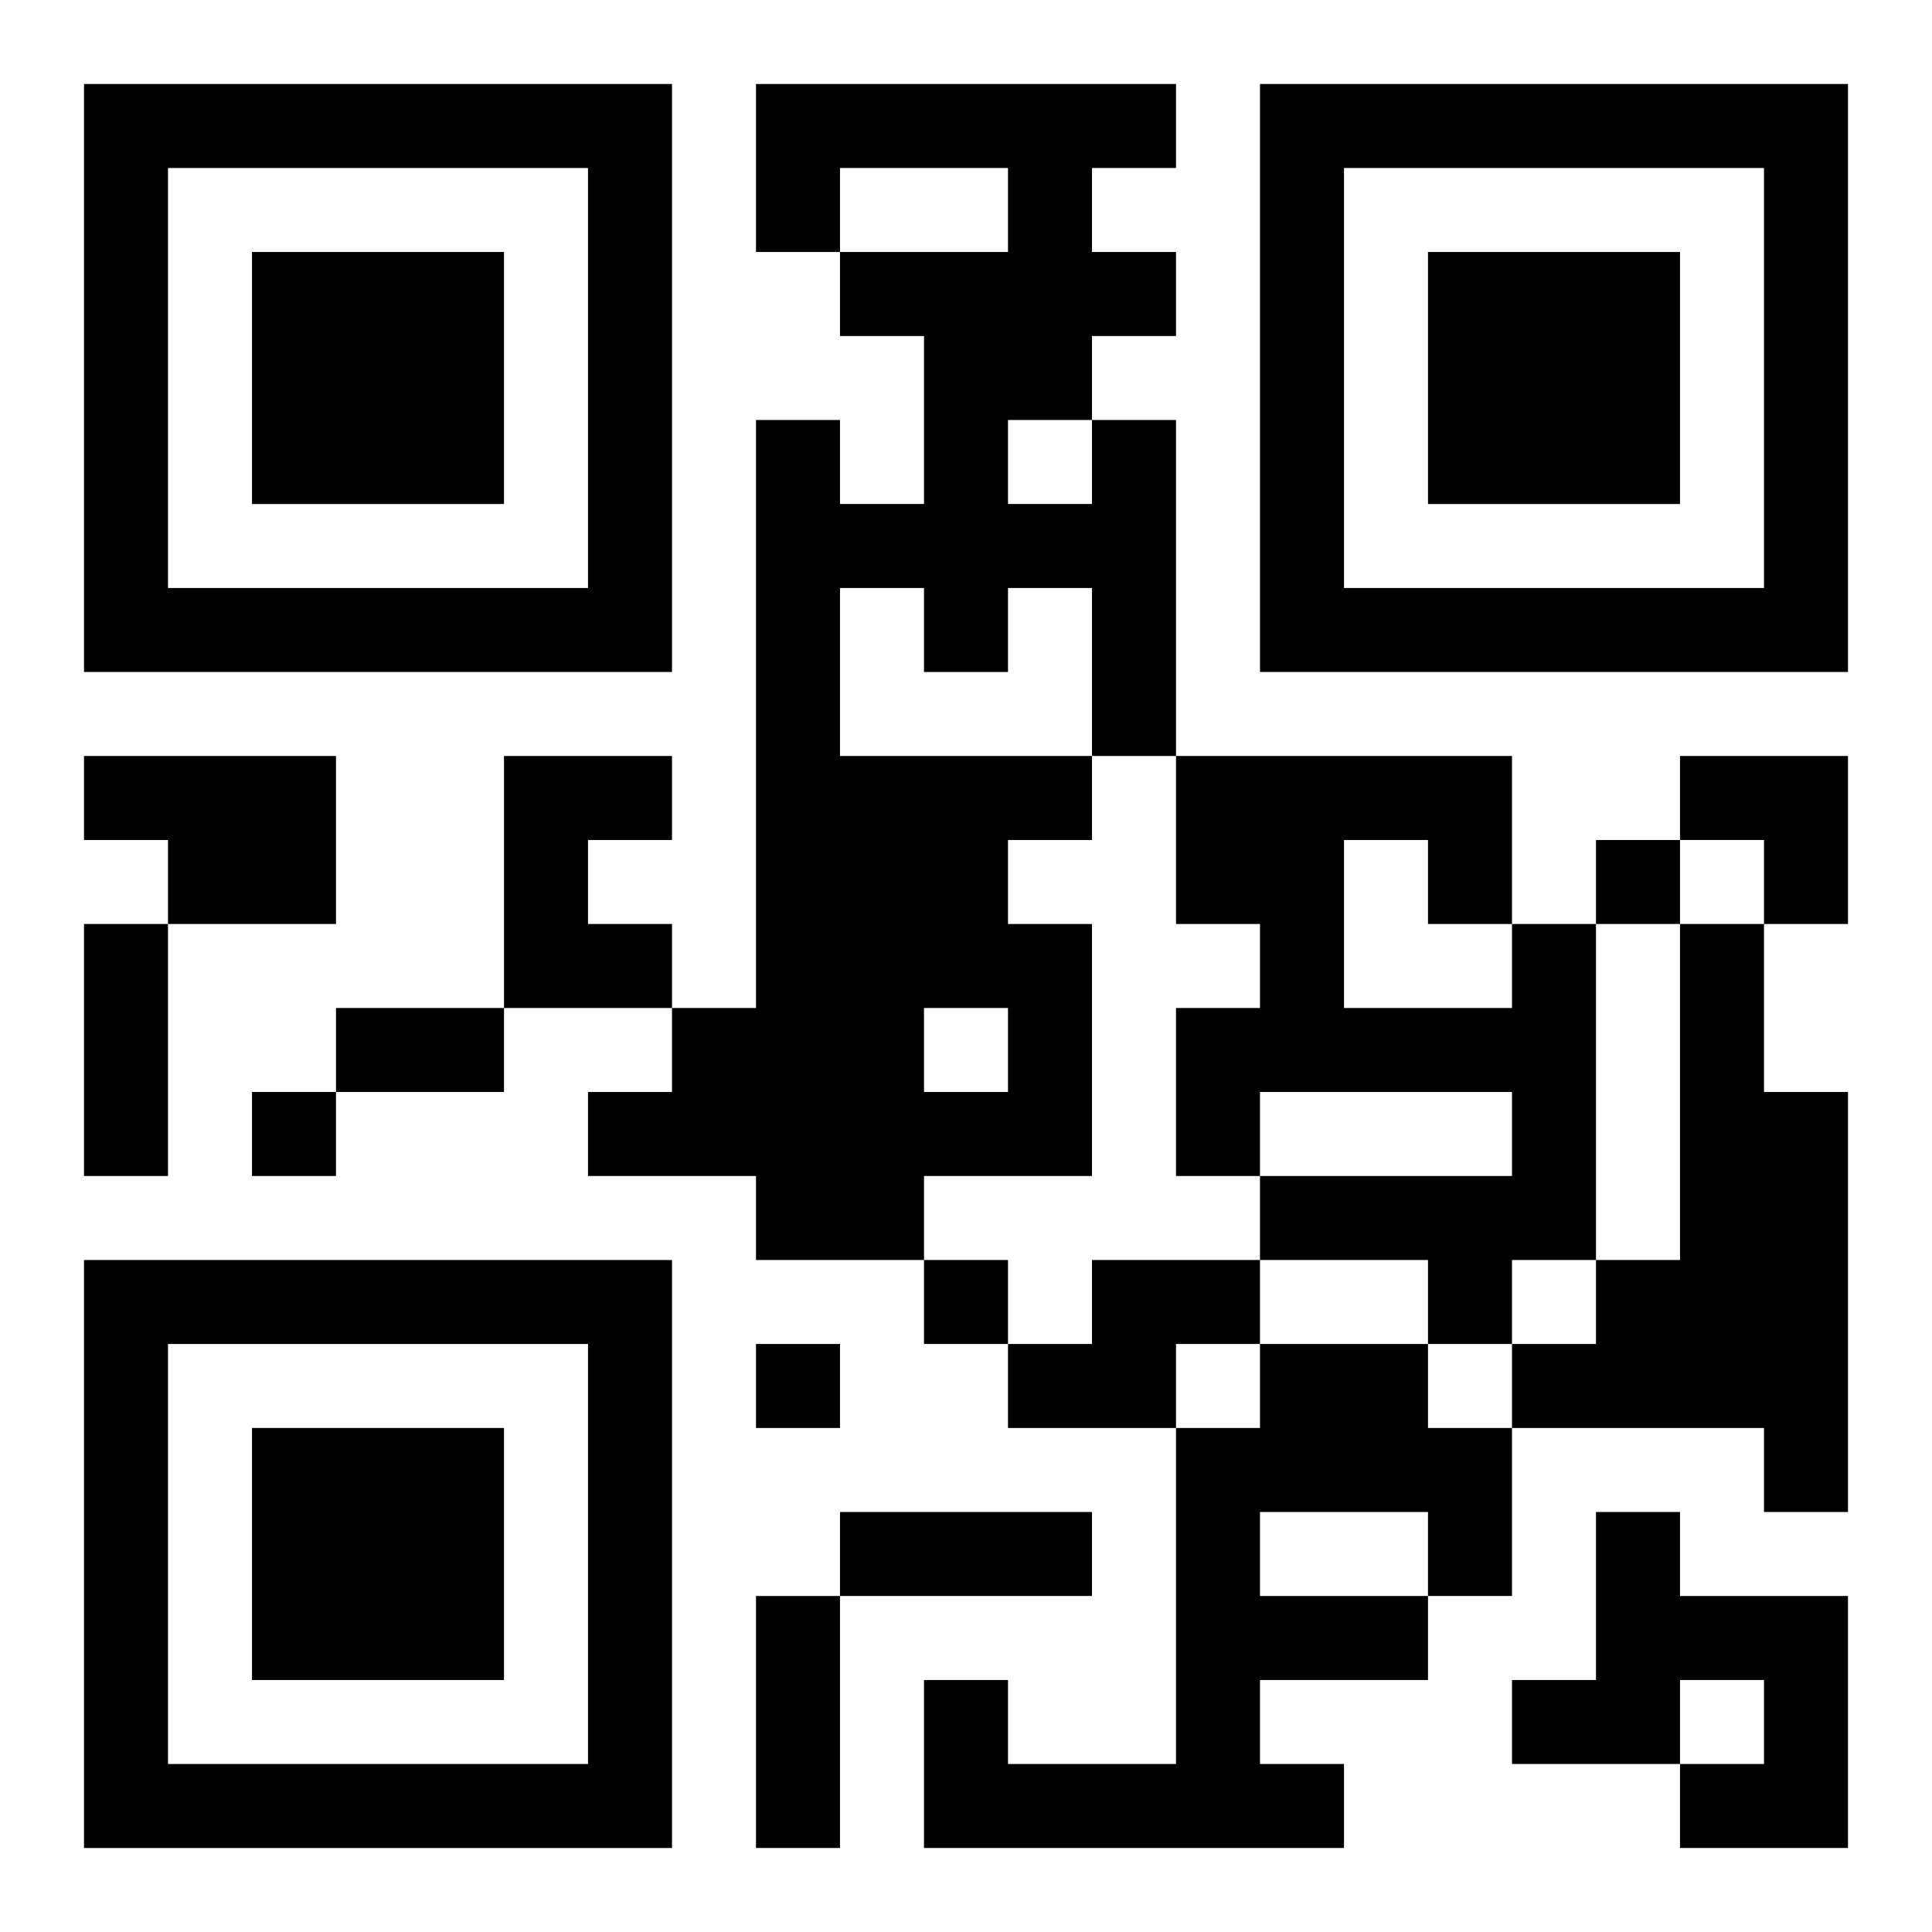
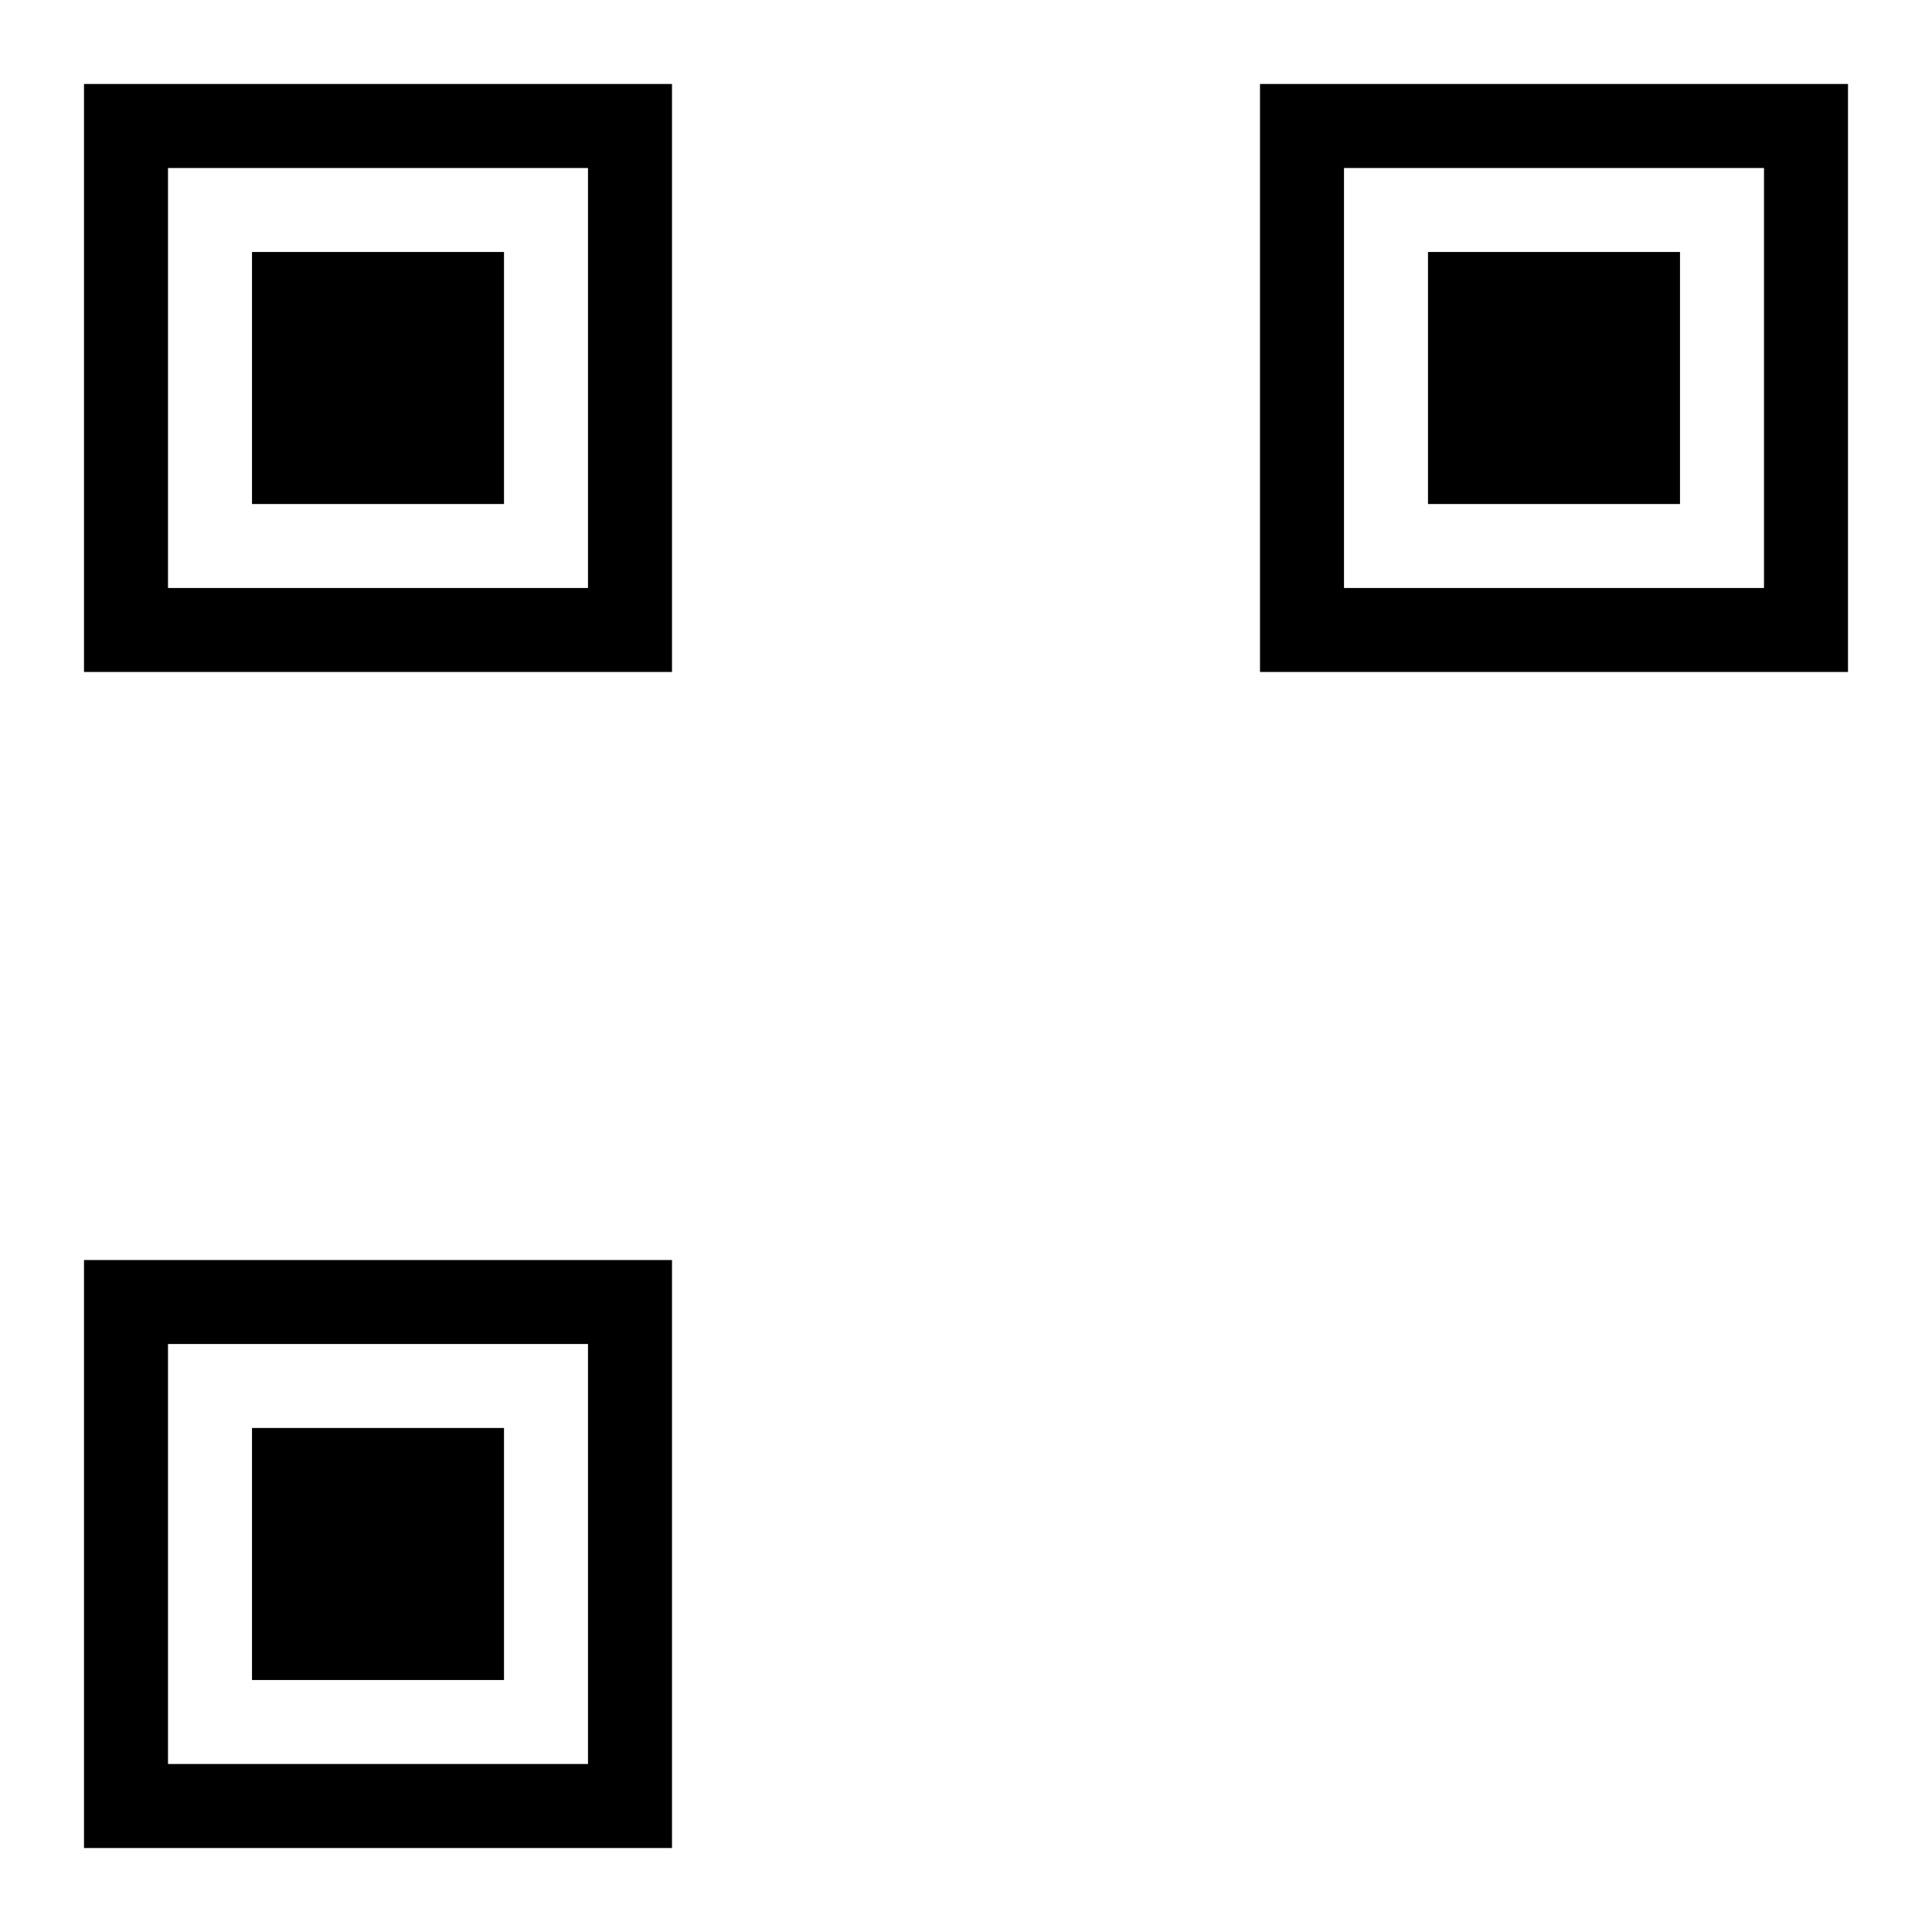
<svg xmlns="http://www.w3.org/2000/svg" xmlns:xlink="http://www.w3.org/1999/xlink" width="250" height="250" baseProfile="full" version="1.1" viewBox="-1 -1 23 23">
  <symbol id="a">
    <path d="m0 7v7h7v-7h-7zm1 1h5v5h-5v-5zm1 1v3h3v-3h-3z" />
  </symbol>
  <use y="-7" xlink:href="#a" />
  <use y="7" xlink:href="#a" />
  <use x="14" y="-7" xlink:href="#a" />
-   <path d="m12 4h1v4h-1v1h-1v1h1v3h-2v1h-2v-1h-2v-1h1v-1h1v-7h1v1h1v-2h-1v-1h2v-1h-2v1h-1v-2h5v1h-1v1h1v1h-1v1m-1 0v1h1v-1h-1m-2 2v2h3v-2h-1v1h-1v-1h-1m1 5v1h1v-1h-1m-10-3h3v2h-2v-1h-1v-1m5 0h2v1h-1v1h1v1h-2v-3m12 2h1v4h-1v1h-1v-1h-2v-1h3v-1h-3v1h-1v-2h1v-1h-1v-2h4v2m-2-1v2h2v-1h-1v-1h-1m4 1h1v2h1v5h-1v-1h-3v-1h1v-1h1v-4m-7 4h2v1h-1v1h-2v-1h1v-1m2 1h2v1h1v2h-1v1h-2v1h1v1h-5v-2h1v1h2v-4h1v-1m0 2v1h2v-1h-2m4 0h1v1h2v3h-2v-1h1v-1h-1v1h-2v-1h1v-2m0-8v1h1v-1h-1m-16 3v1h1v-1h-1m8 2v1h1v-1h-1m-2 1v1h1v-1h-1m-8-5h1v3h-1v-3m3 1h2v1h-2v-1m6 6h3v1h-3v-1m-1 1h1v3h-1v-3m11-10h2v2h-1v-1h-1z" />
</svg>